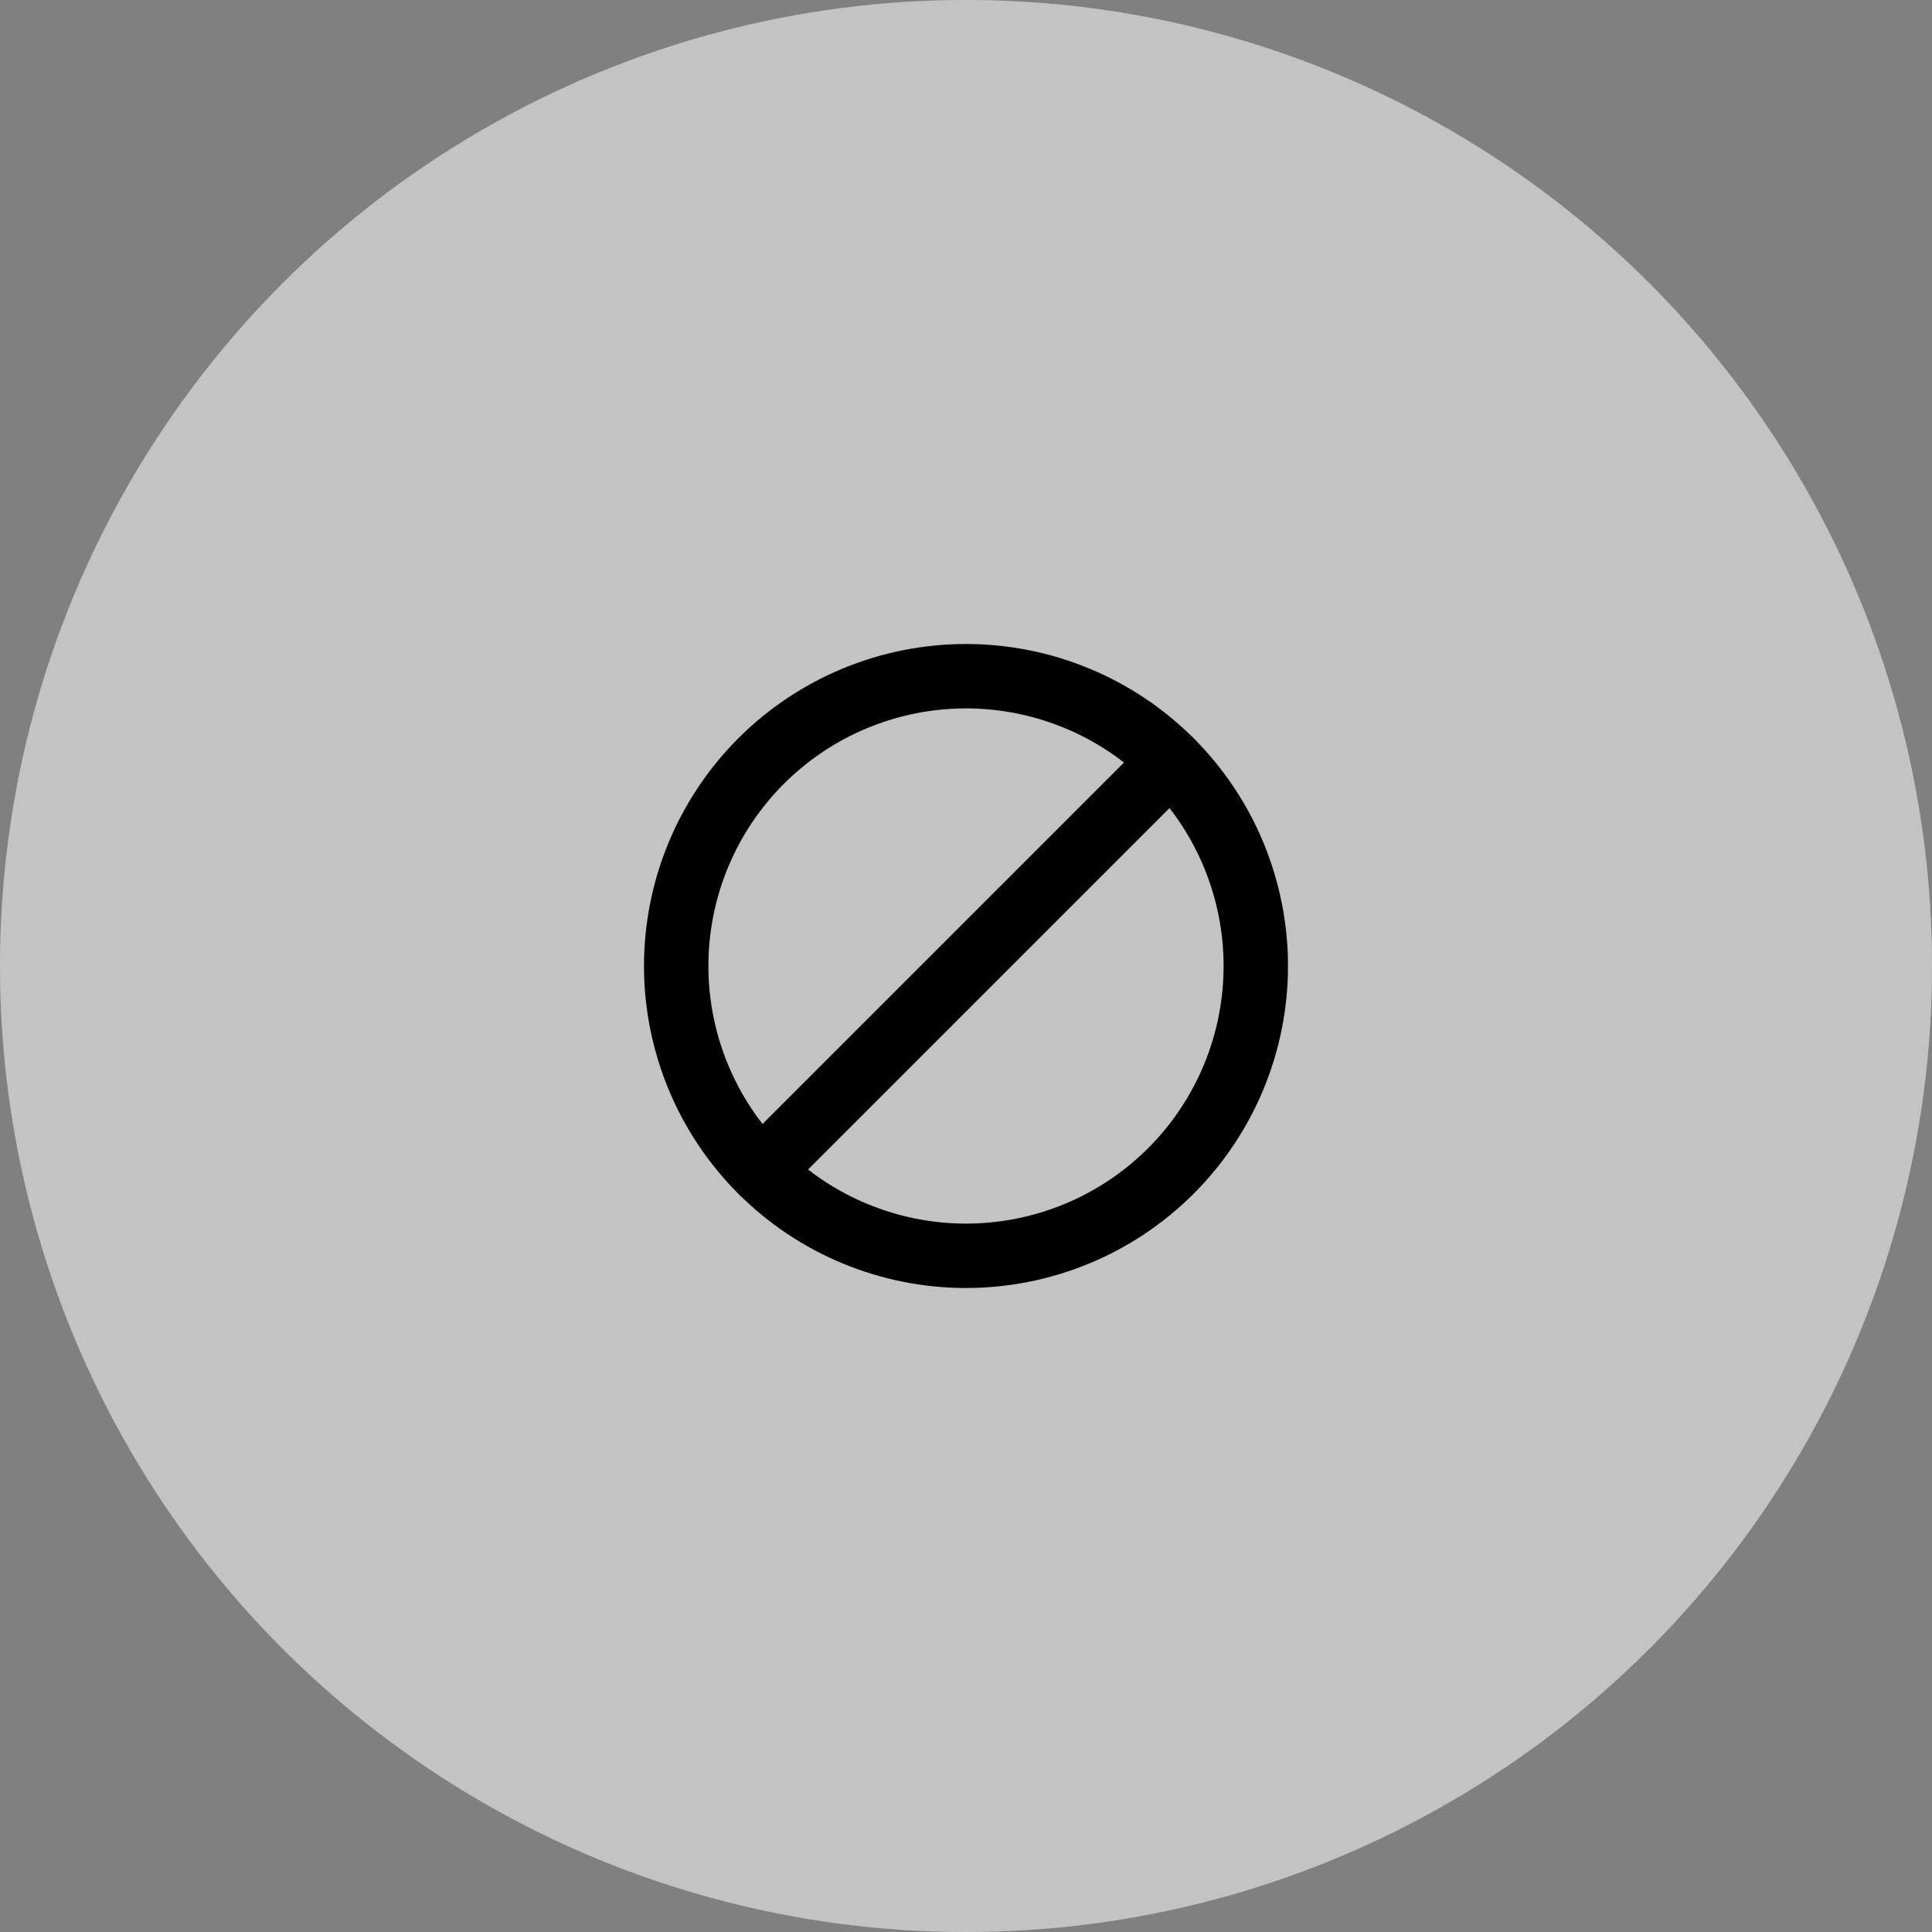
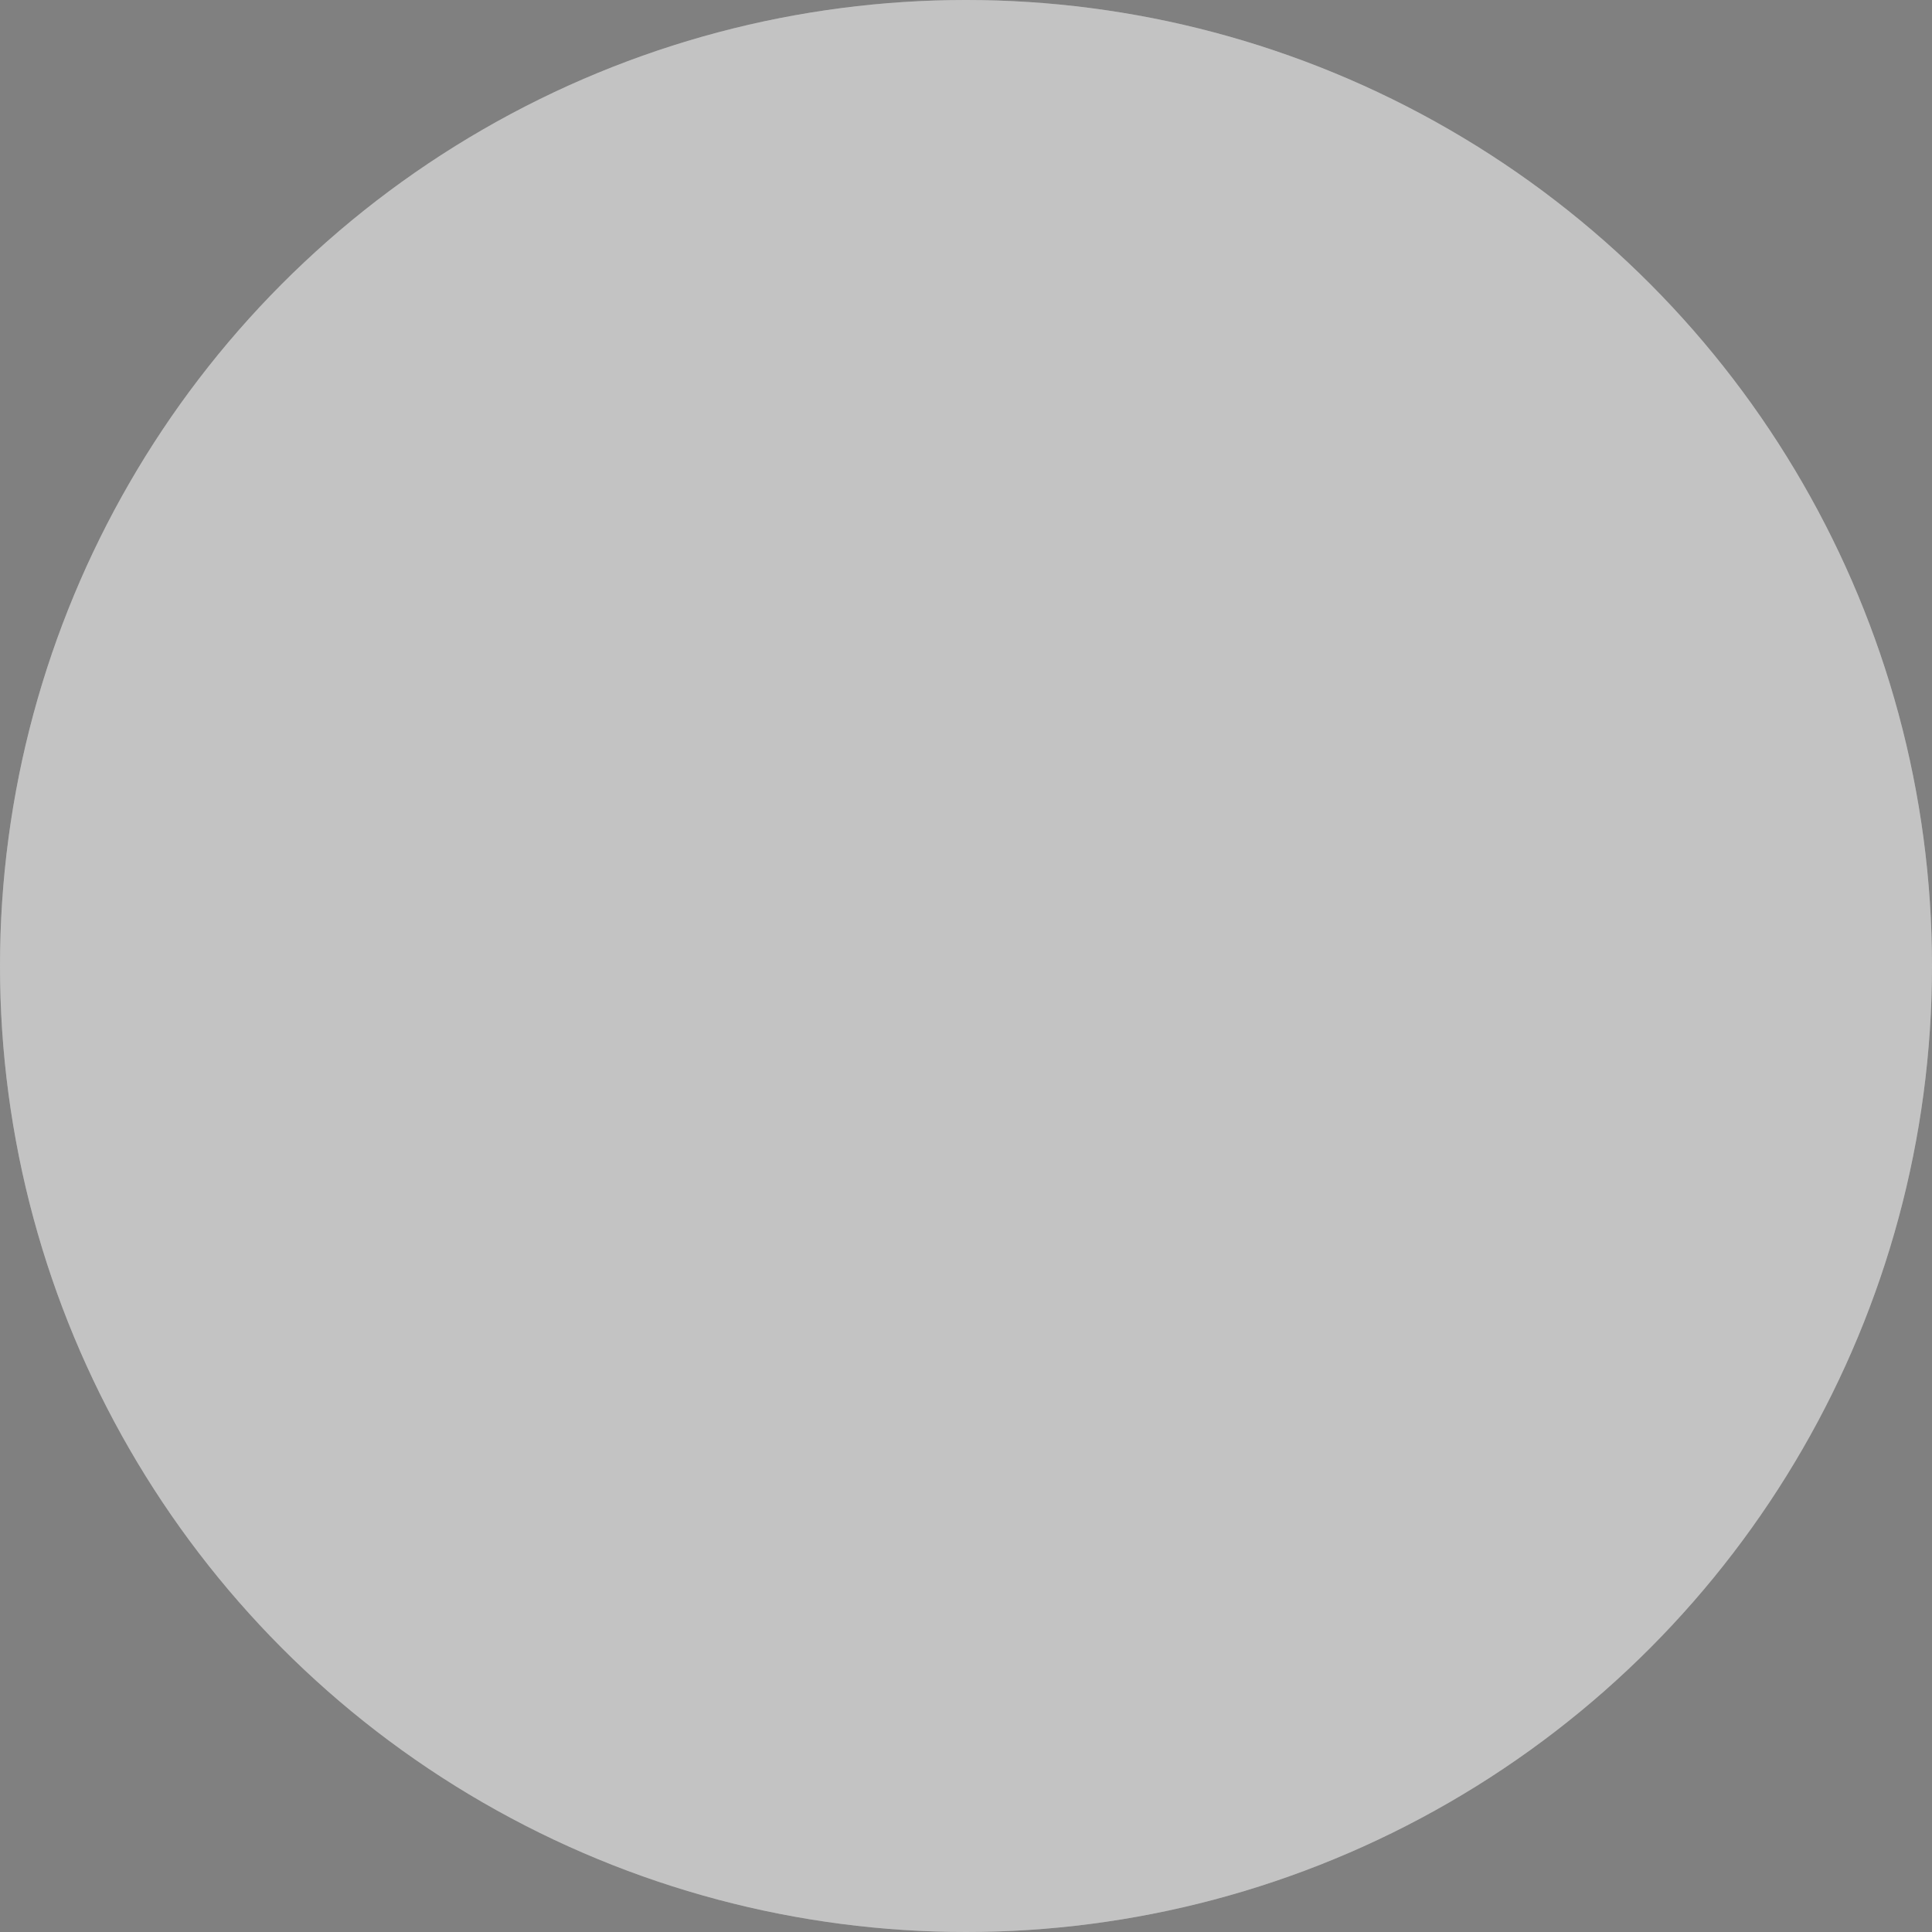
<svg xmlns="http://www.w3.org/2000/svg" width="60" height="60" viewBox="0 0 60 60" fill="none">
  <rect x="0" y="0" width="60" height="60" fill="#808080" stroke="none" />
  <circle cx="30" cy="30" r="30" fill="#F4F4F4" />
  <circle cx="30" cy="30" r="30" fill="black" fill-opacity="0.2" />
  <g clip-path="url(#clip0_318_1022)">
    <path d="M21 30C21 31.182 21.233 32.352 21.685 33.444C22.137 34.536 22.8 35.528 23.636 36.364C24.472 37.2 25.464 37.863 26.556 38.315C27.648 38.767 28.818 39 30 39C31.182 39 32.352 38.767 33.444 38.315C34.536 37.863 35.528 37.2 36.364 36.364C37.2 35.528 37.863 34.536 38.315 33.444C38.767 32.352 39 31.182 39 30C39 28.818 38.767 27.648 38.315 26.556C37.863 25.464 37.2 24.472 36.364 23.636C35.528 22.8 34.536 22.137 33.444 21.685C32.352 21.233 31.182 21 30 21C28.818 21 27.648 21.233 26.556 21.685C25.464 22.137 24.472 22.8 23.636 23.636C22.8 24.472 22.137 25.464 21.685 26.556C21.233 27.648 21 28.818 21 30Z" stroke="black" stroke-width="2" stroke-linecap="round" stroke-linejoin="round" />
-     <path d="M36.365 23.636L23.637 36.364" stroke="black" stroke-width="2" stroke-linecap="round" stroke-linejoin="round" />
  </g>
  <defs>
    <clipPath id="clip0_318_1022">
-       <rect width="24" height="24" fill="white" transform="translate(18 18)" />
-     </clipPath>
+       </clipPath>
  </defs>
</svg>